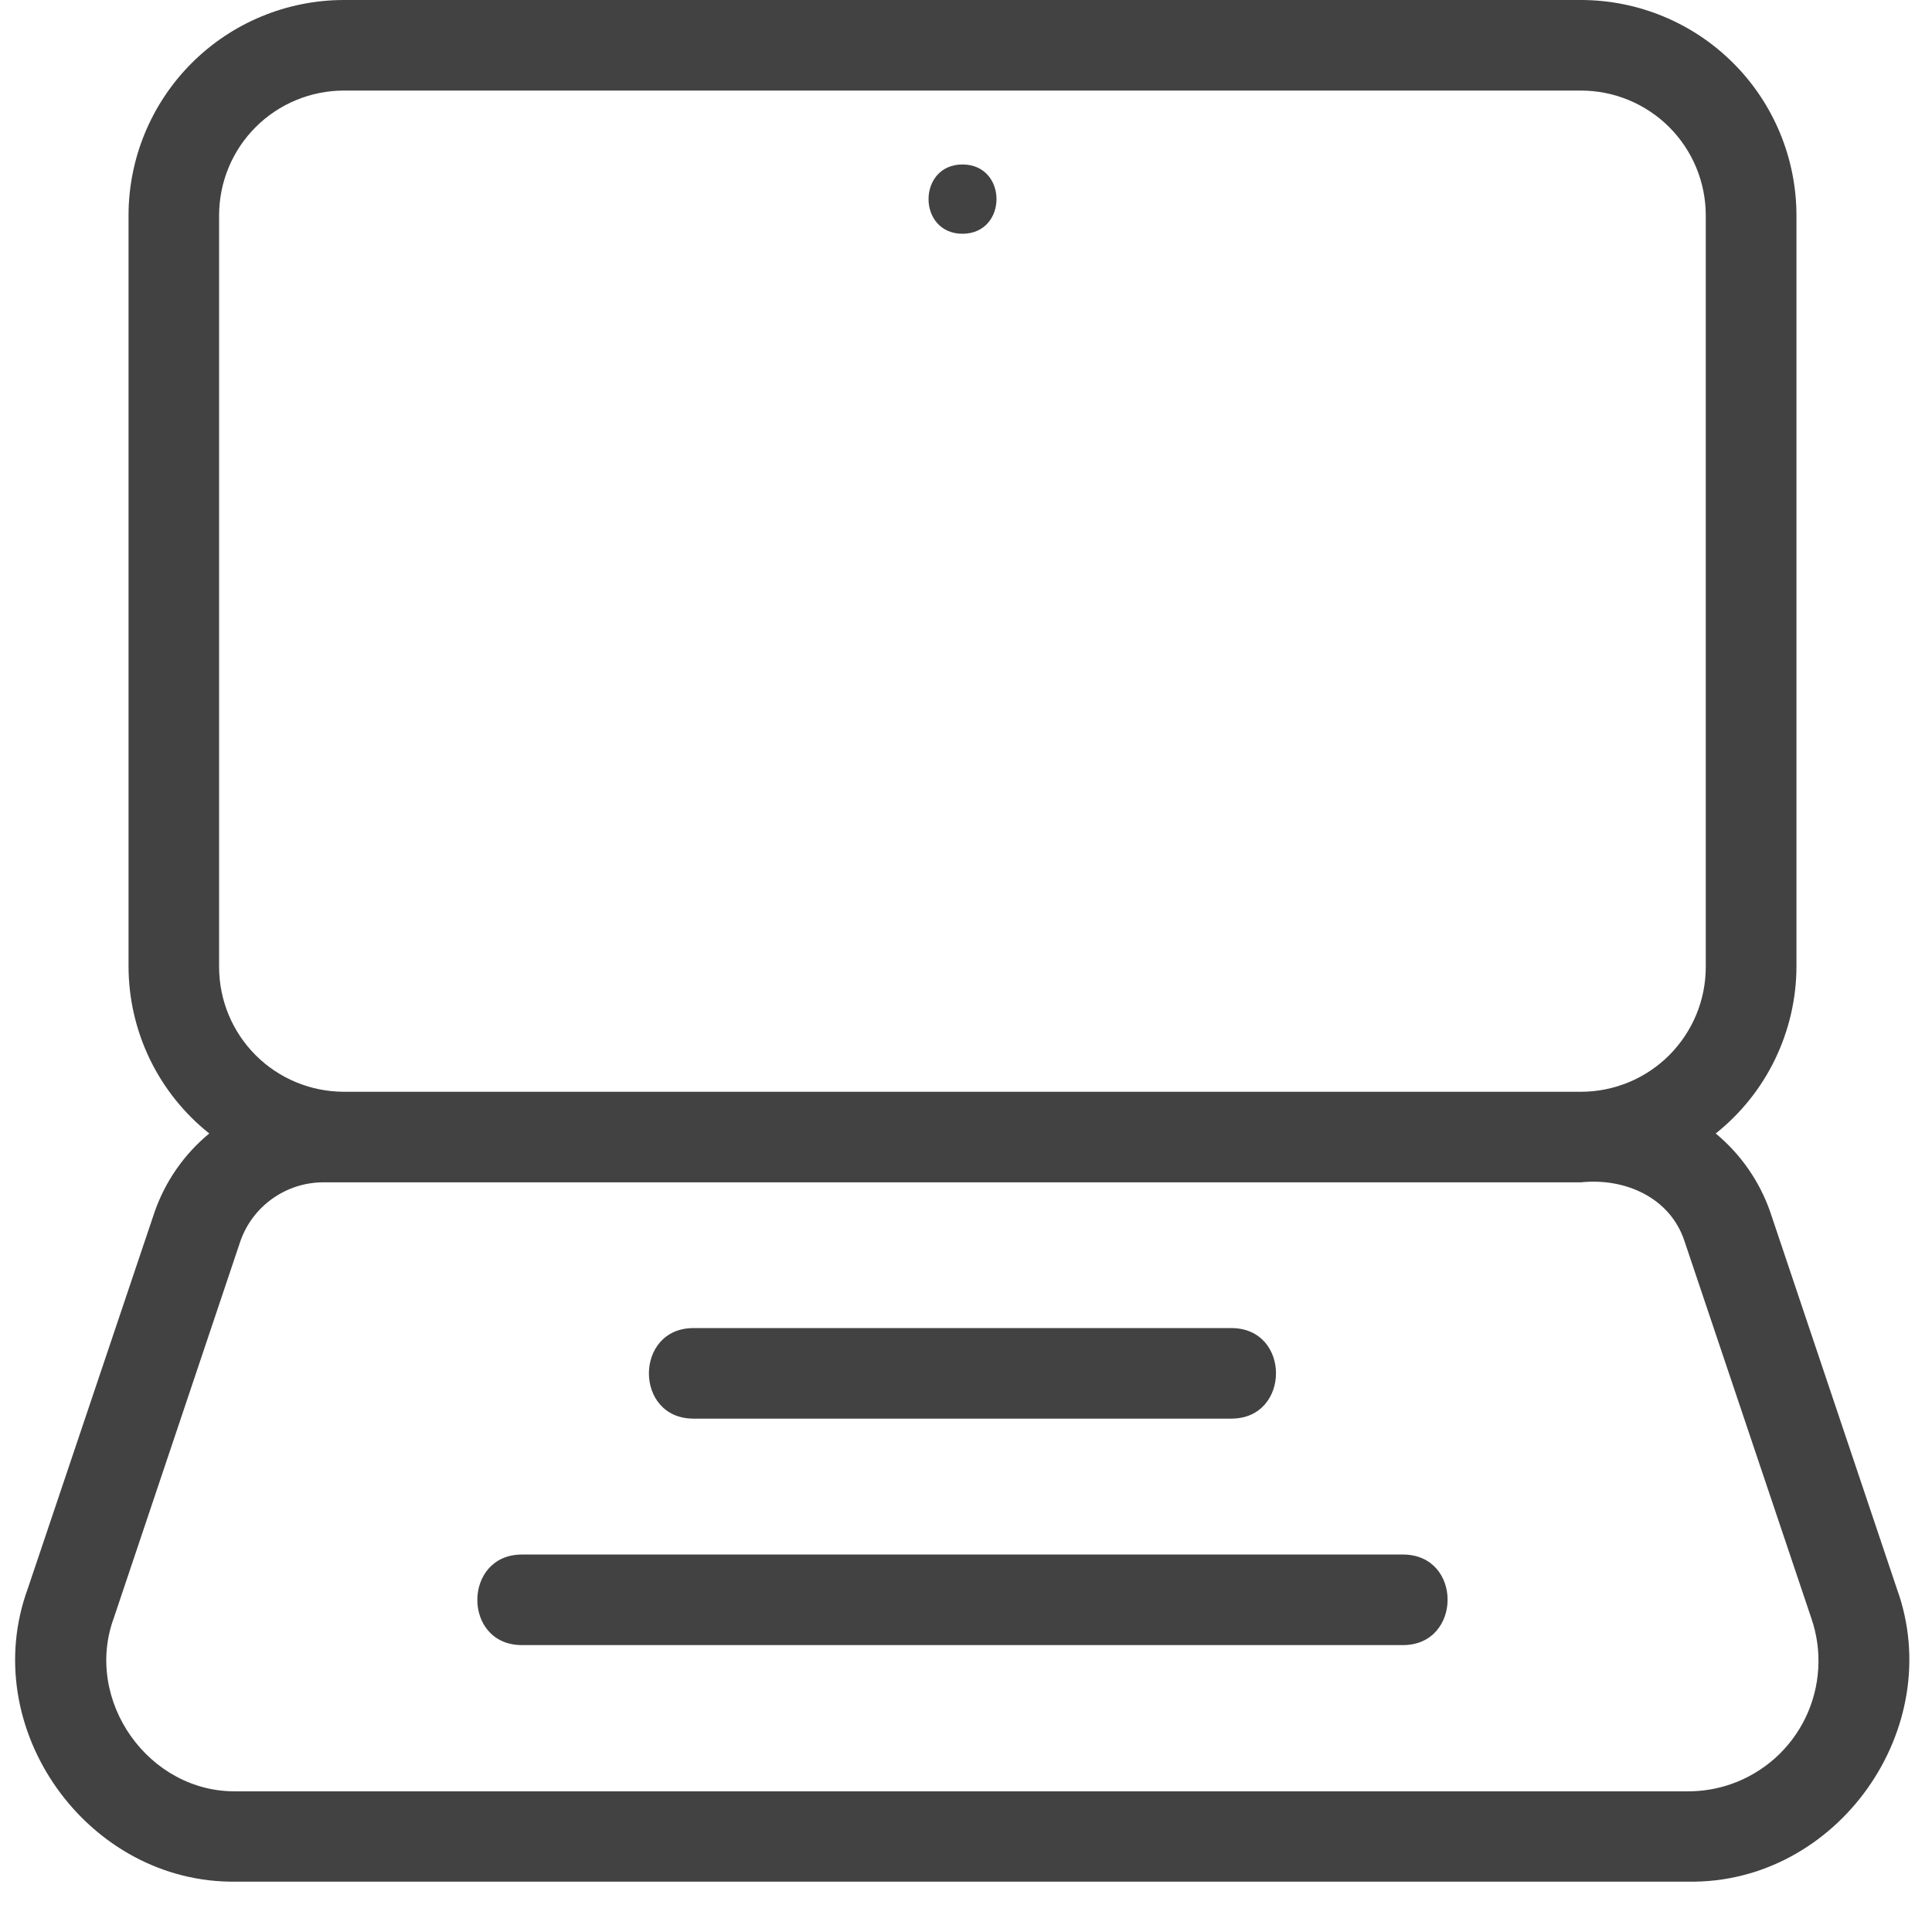
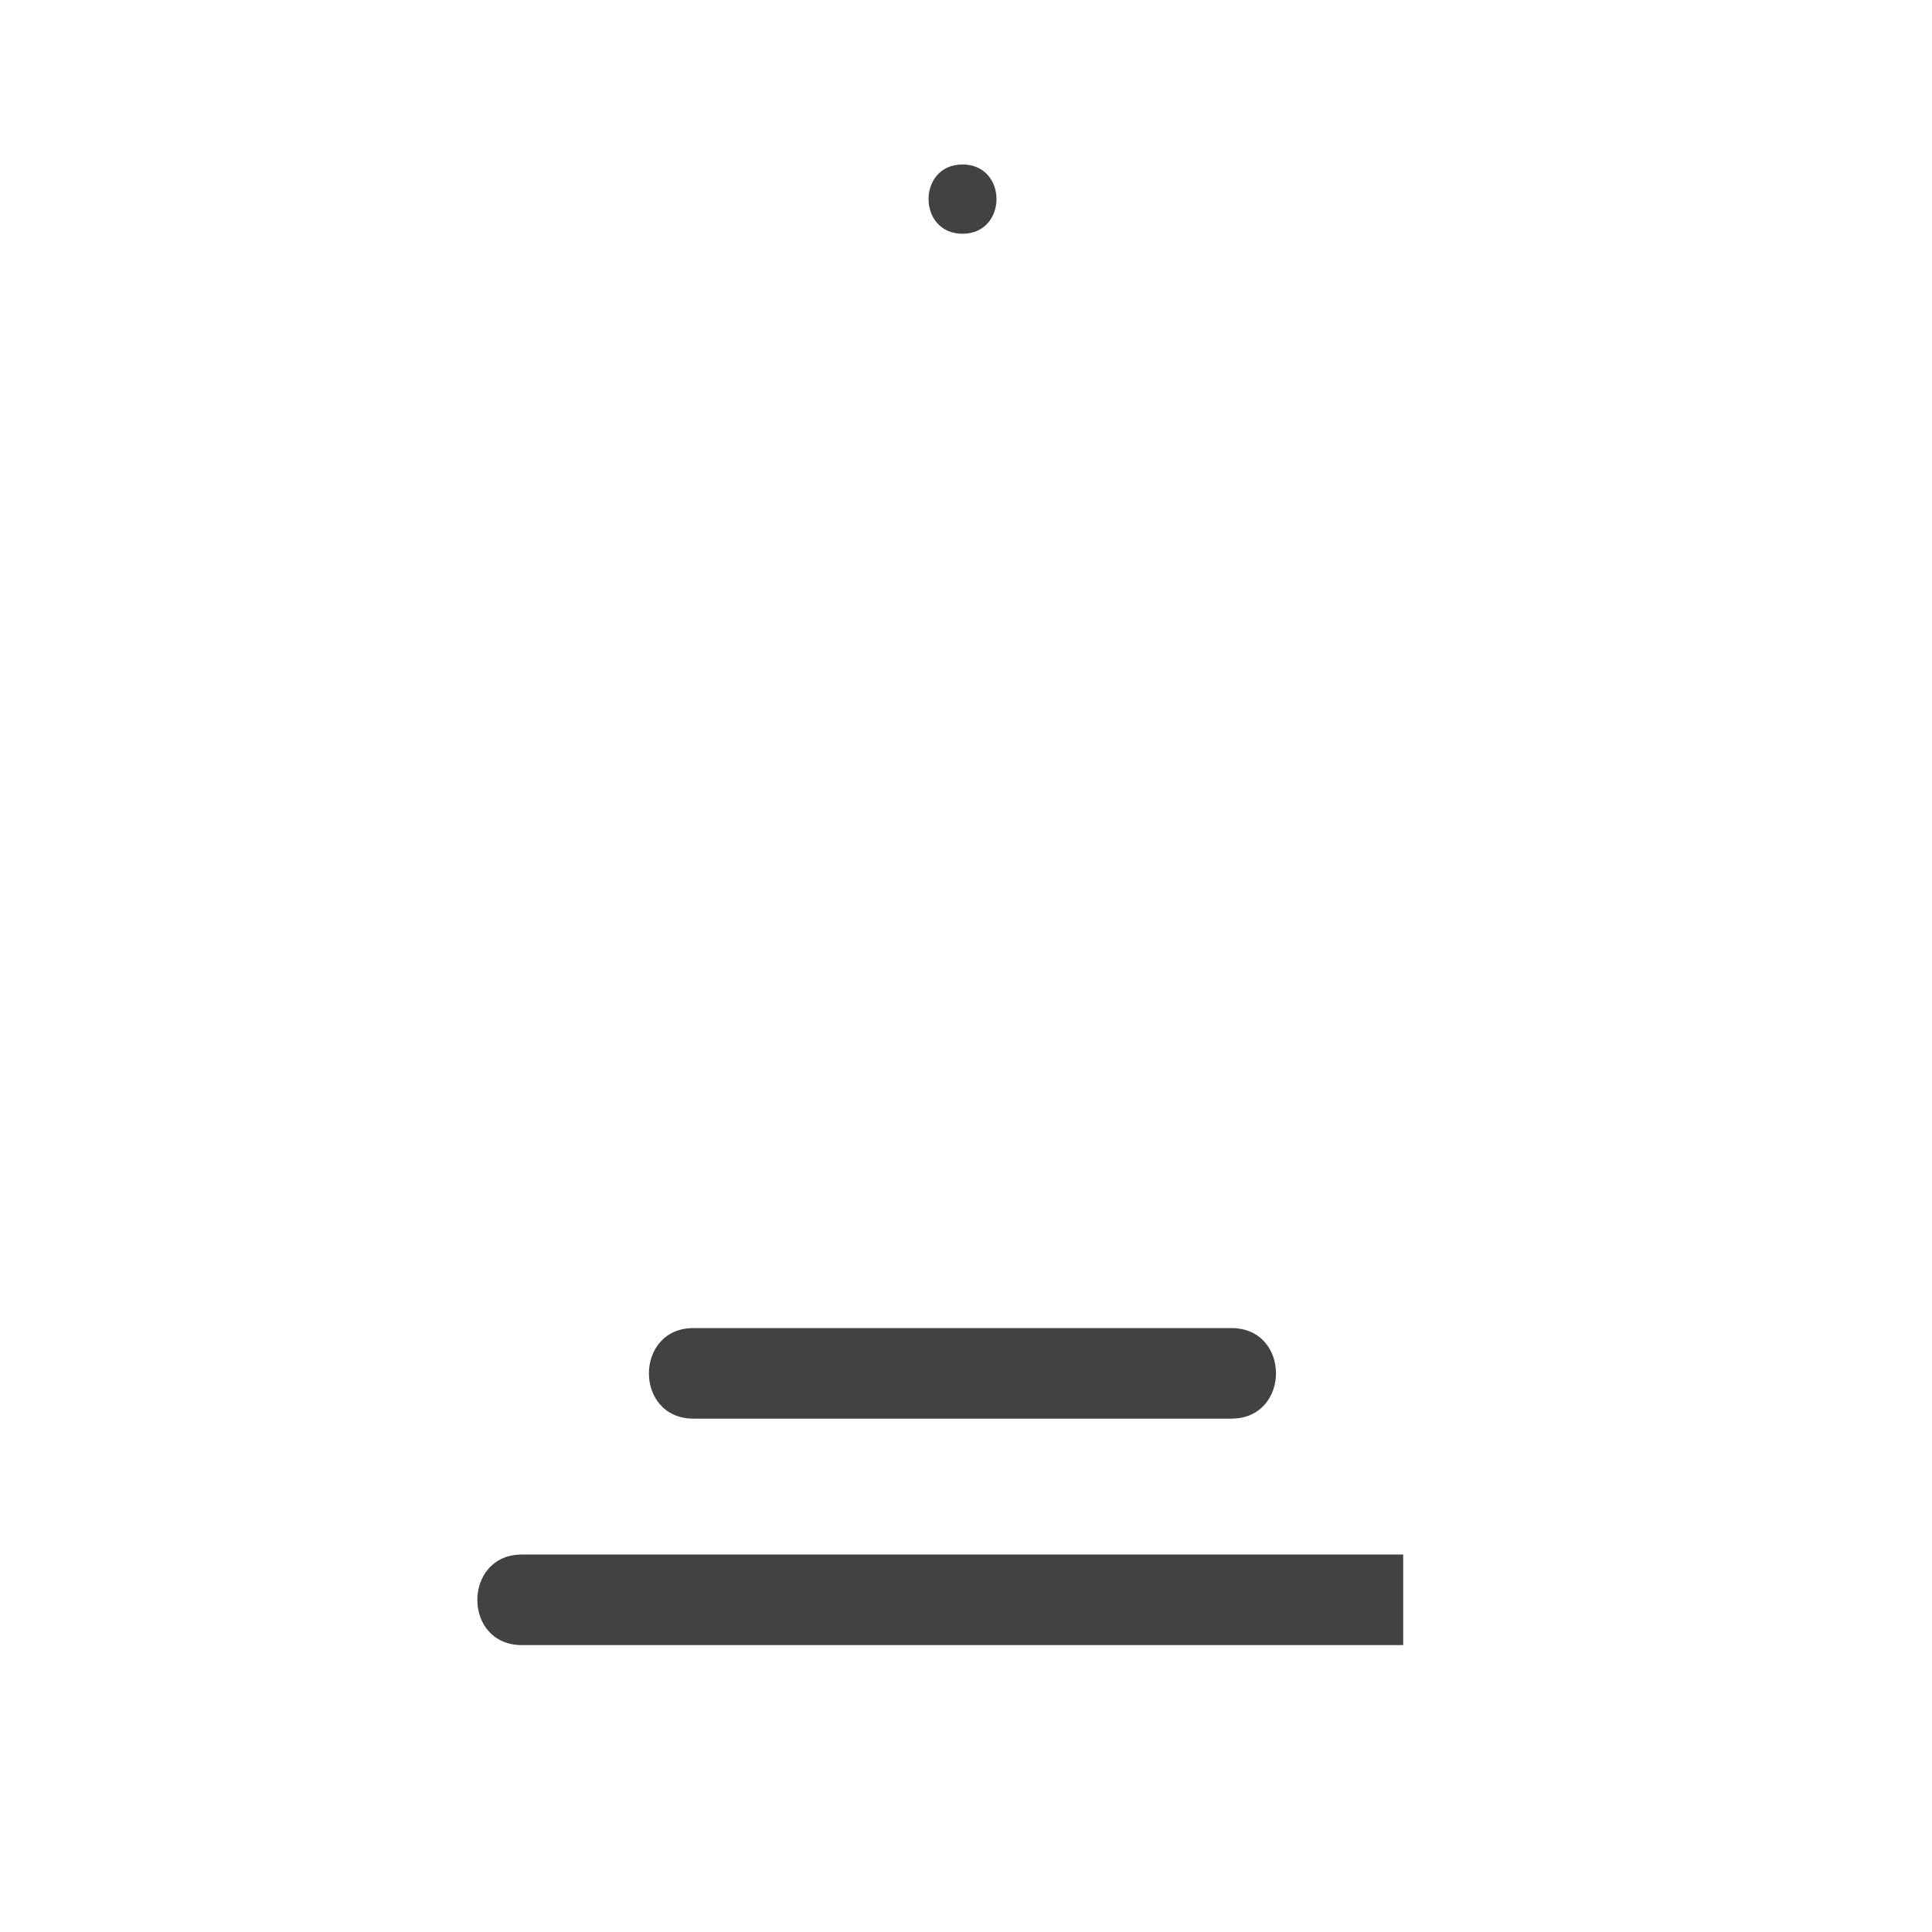
<svg xmlns="http://www.w3.org/2000/svg" width="32" height="32" viewBox="0 0 32 32" fill="none">
-   <path d="M31.418 26.314L29.318 20.066C29.141 19.562 28.829 19.115 28.418 18.774C28.833 18.443 29.169 18.024 29.4 17.546C29.631 17.068 29.753 16.545 29.755 16.014V3.565C29.753 2.619 29.377 1.713 28.708 1.045C28.039 0.376 27.132 0.001 26.187 0H5.695C4.749 0.001 3.843 0.377 3.175 1.045C2.506 1.714 2.13 2.62 2.129 3.565V16.014C2.131 16.545 2.252 17.068 2.483 17.546C2.715 18.024 3.05 18.443 3.466 18.774C3.051 19.116 2.738 19.566 2.561 20.073L0.461 26.31C-0.39 28.63 1.452 31.206 3.917 31.166H27.961C30.429 31.208 32.258 28.628 31.418 26.314ZM3.629 3.565C3.63 3.017 3.847 2.492 4.235 2.105C4.622 1.718 5.147 1.501 5.695 1.5H26.187C26.734 1.501 27.259 1.718 27.647 2.105C28.034 2.492 28.252 3.017 28.253 3.565V16.014C28.253 16.285 28.2 16.554 28.096 16.805C27.992 17.056 27.84 17.284 27.648 17.477C27.456 17.669 27.229 17.821 26.978 17.925C26.727 18.029 26.458 18.083 26.187 18.083H5.695C5.147 18.082 4.622 17.865 4.235 17.478C3.847 17.09 3.63 16.566 3.629 16.018V3.565ZM28.67 29.551C28.442 29.63 28.203 29.67 27.963 29.67H3.922C2.463 29.695 1.383 28.166 1.885 26.799L3.98 20.562C4.079 20.276 4.265 20.028 4.512 19.853C4.758 19.678 5.053 19.583 5.356 19.583H26.187C26.908 19.507 27.661 19.83 27.9 20.556L30 26.799C30.093 27.067 30.133 27.351 30.116 27.634C30.1 27.918 30.028 28.195 29.905 28.451C29.781 28.706 29.609 28.935 29.397 29.124C29.185 29.312 28.938 29.458 28.67 29.551Z" fill="#424242" />
-   <path d="M23.241 25.748H8.641C7.665 25.751 7.657 27.244 8.641 27.248H23.241C24.218 27.244 24.226 25.752 23.241 25.748ZM11.483 23.497H20.399C21.377 23.493 21.382 22.001 20.399 21.997H11.483C10.505 22 10.501 23.493 11.483 23.497ZM15.941 3.872C16.692 3.87 16.694 2.728 15.943 2.724C15.193 2.725 15.191 3.868 15.941 3.872Z" fill="#424242" />
+   <path d="M23.241 25.748H8.641C7.665 25.751 7.657 27.244 8.641 27.248H23.241ZM11.483 23.497H20.399C21.377 23.493 21.382 22.001 20.399 21.997H11.483C10.505 22 10.501 23.493 11.483 23.497ZM15.941 3.872C16.692 3.87 16.694 2.728 15.943 2.724C15.193 2.725 15.191 3.868 15.941 3.872Z" fill="#424242" />
</svg>